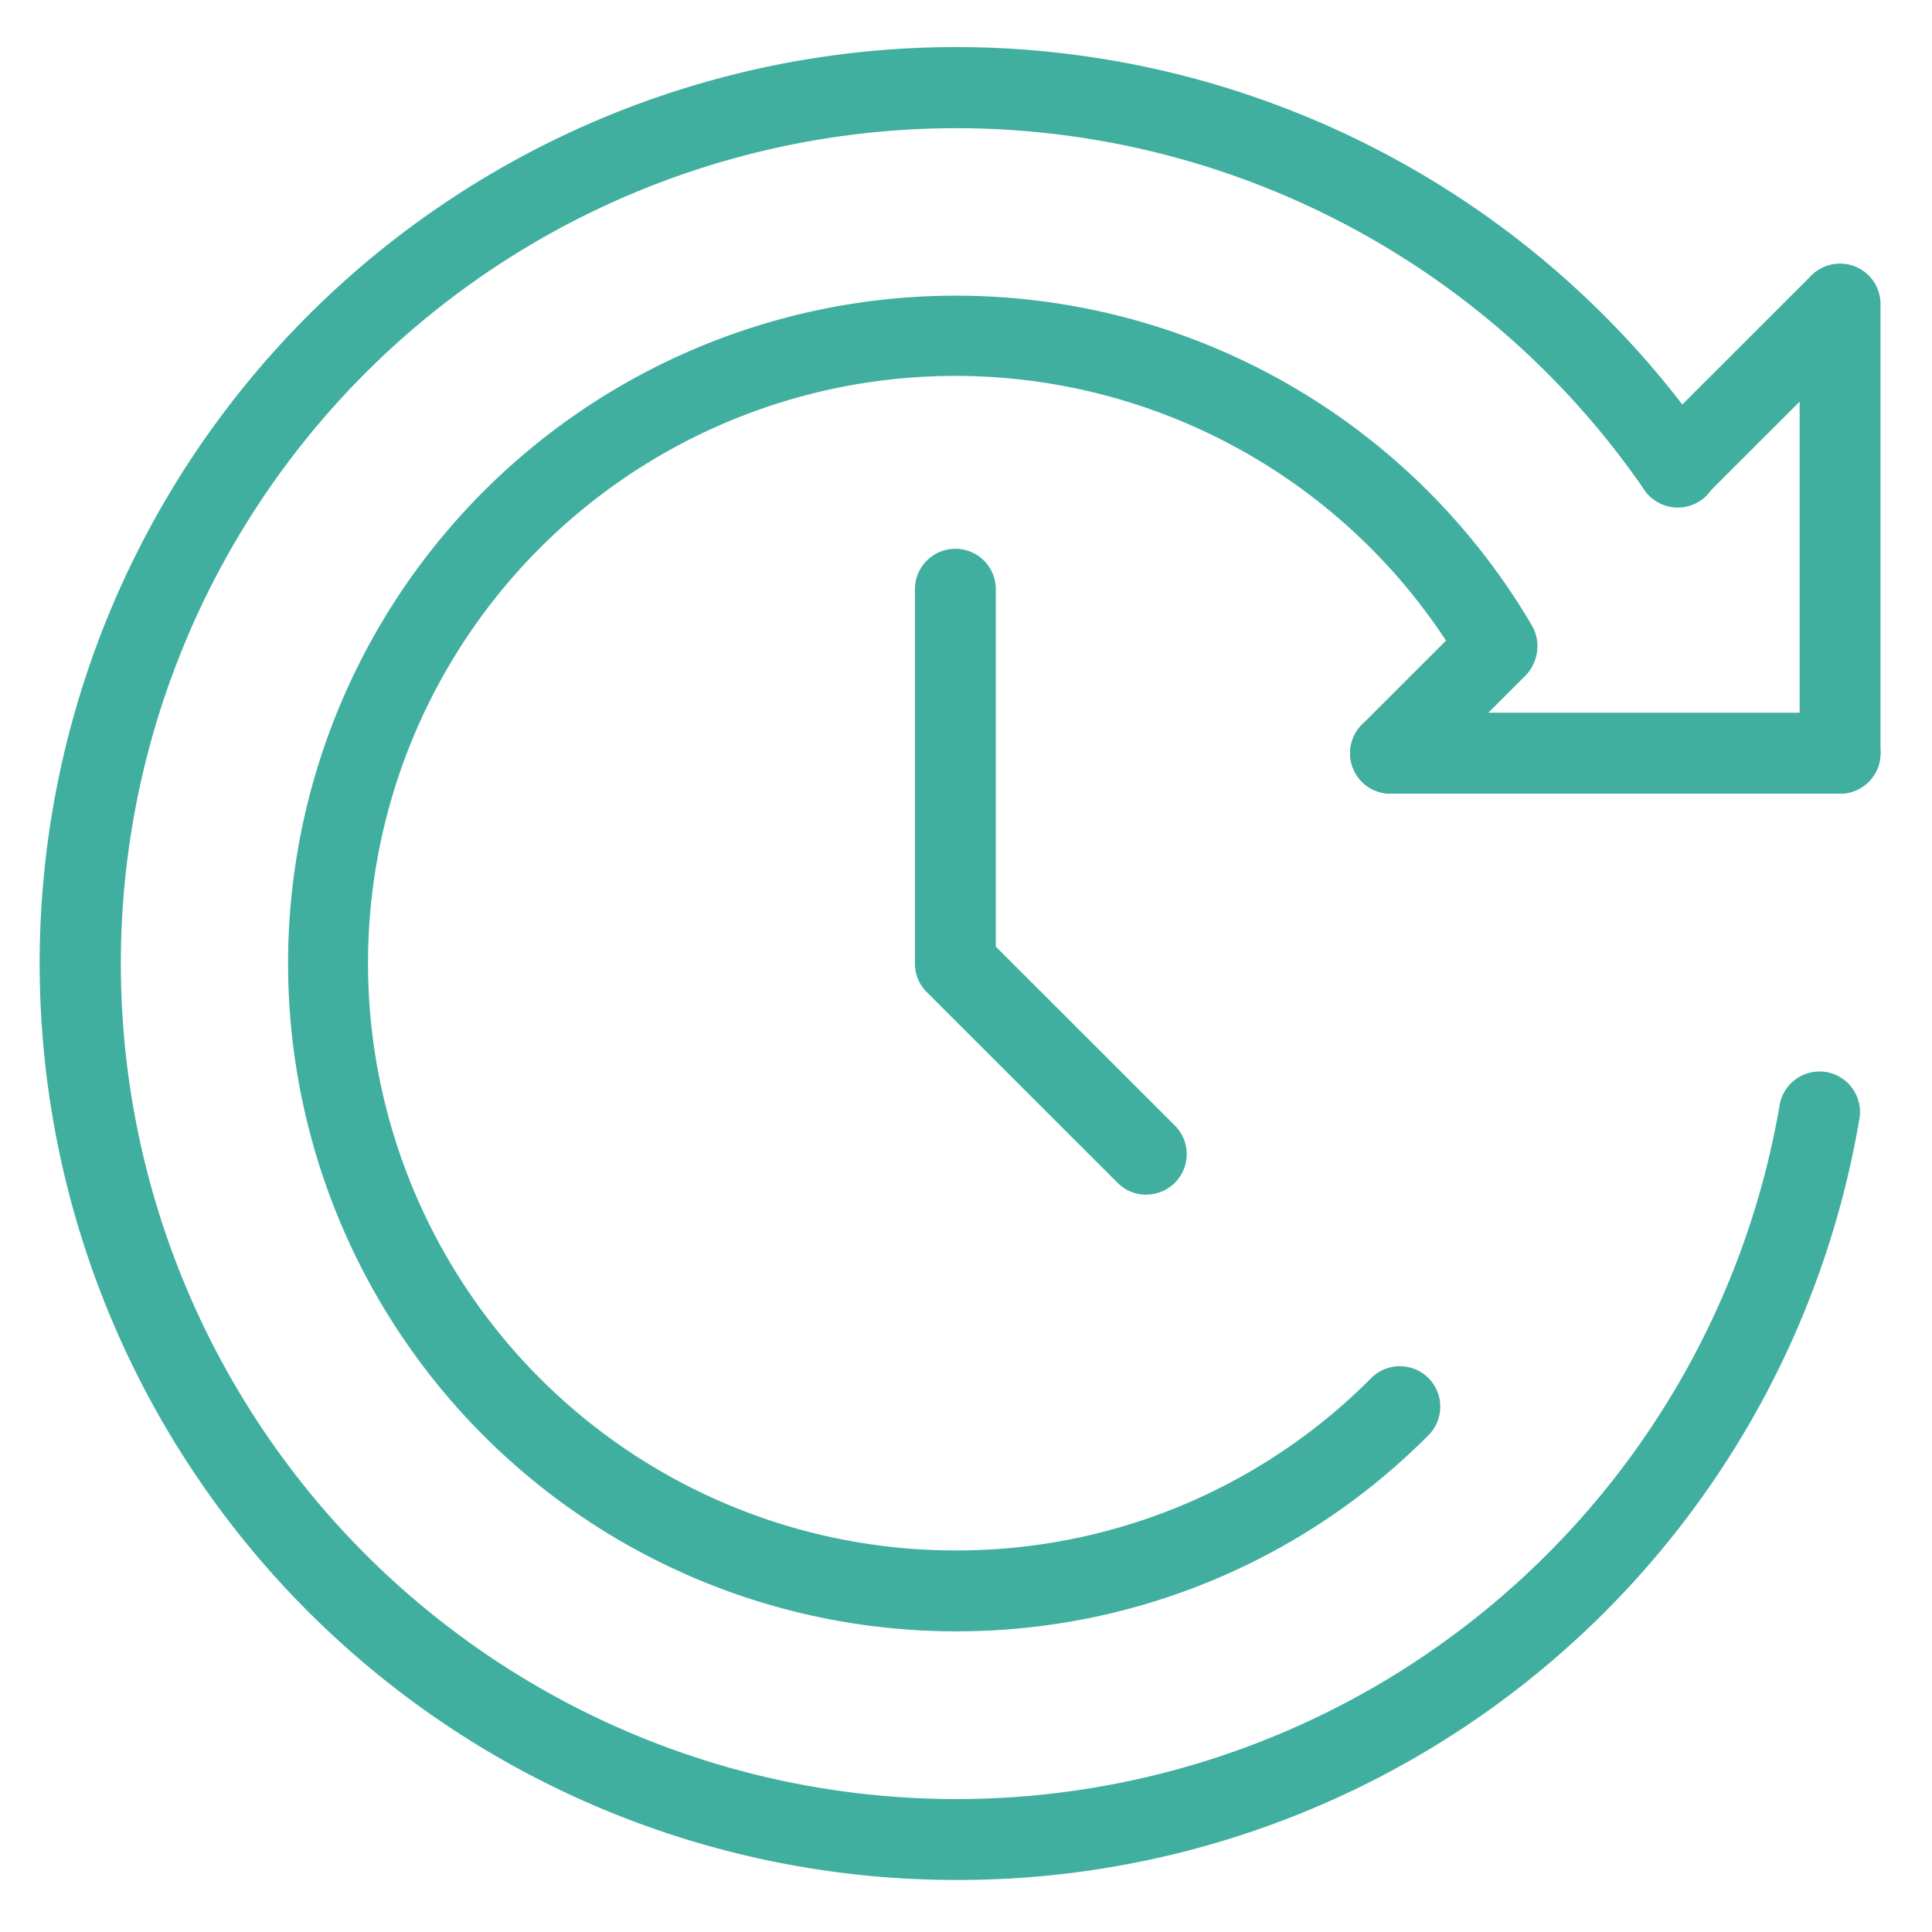
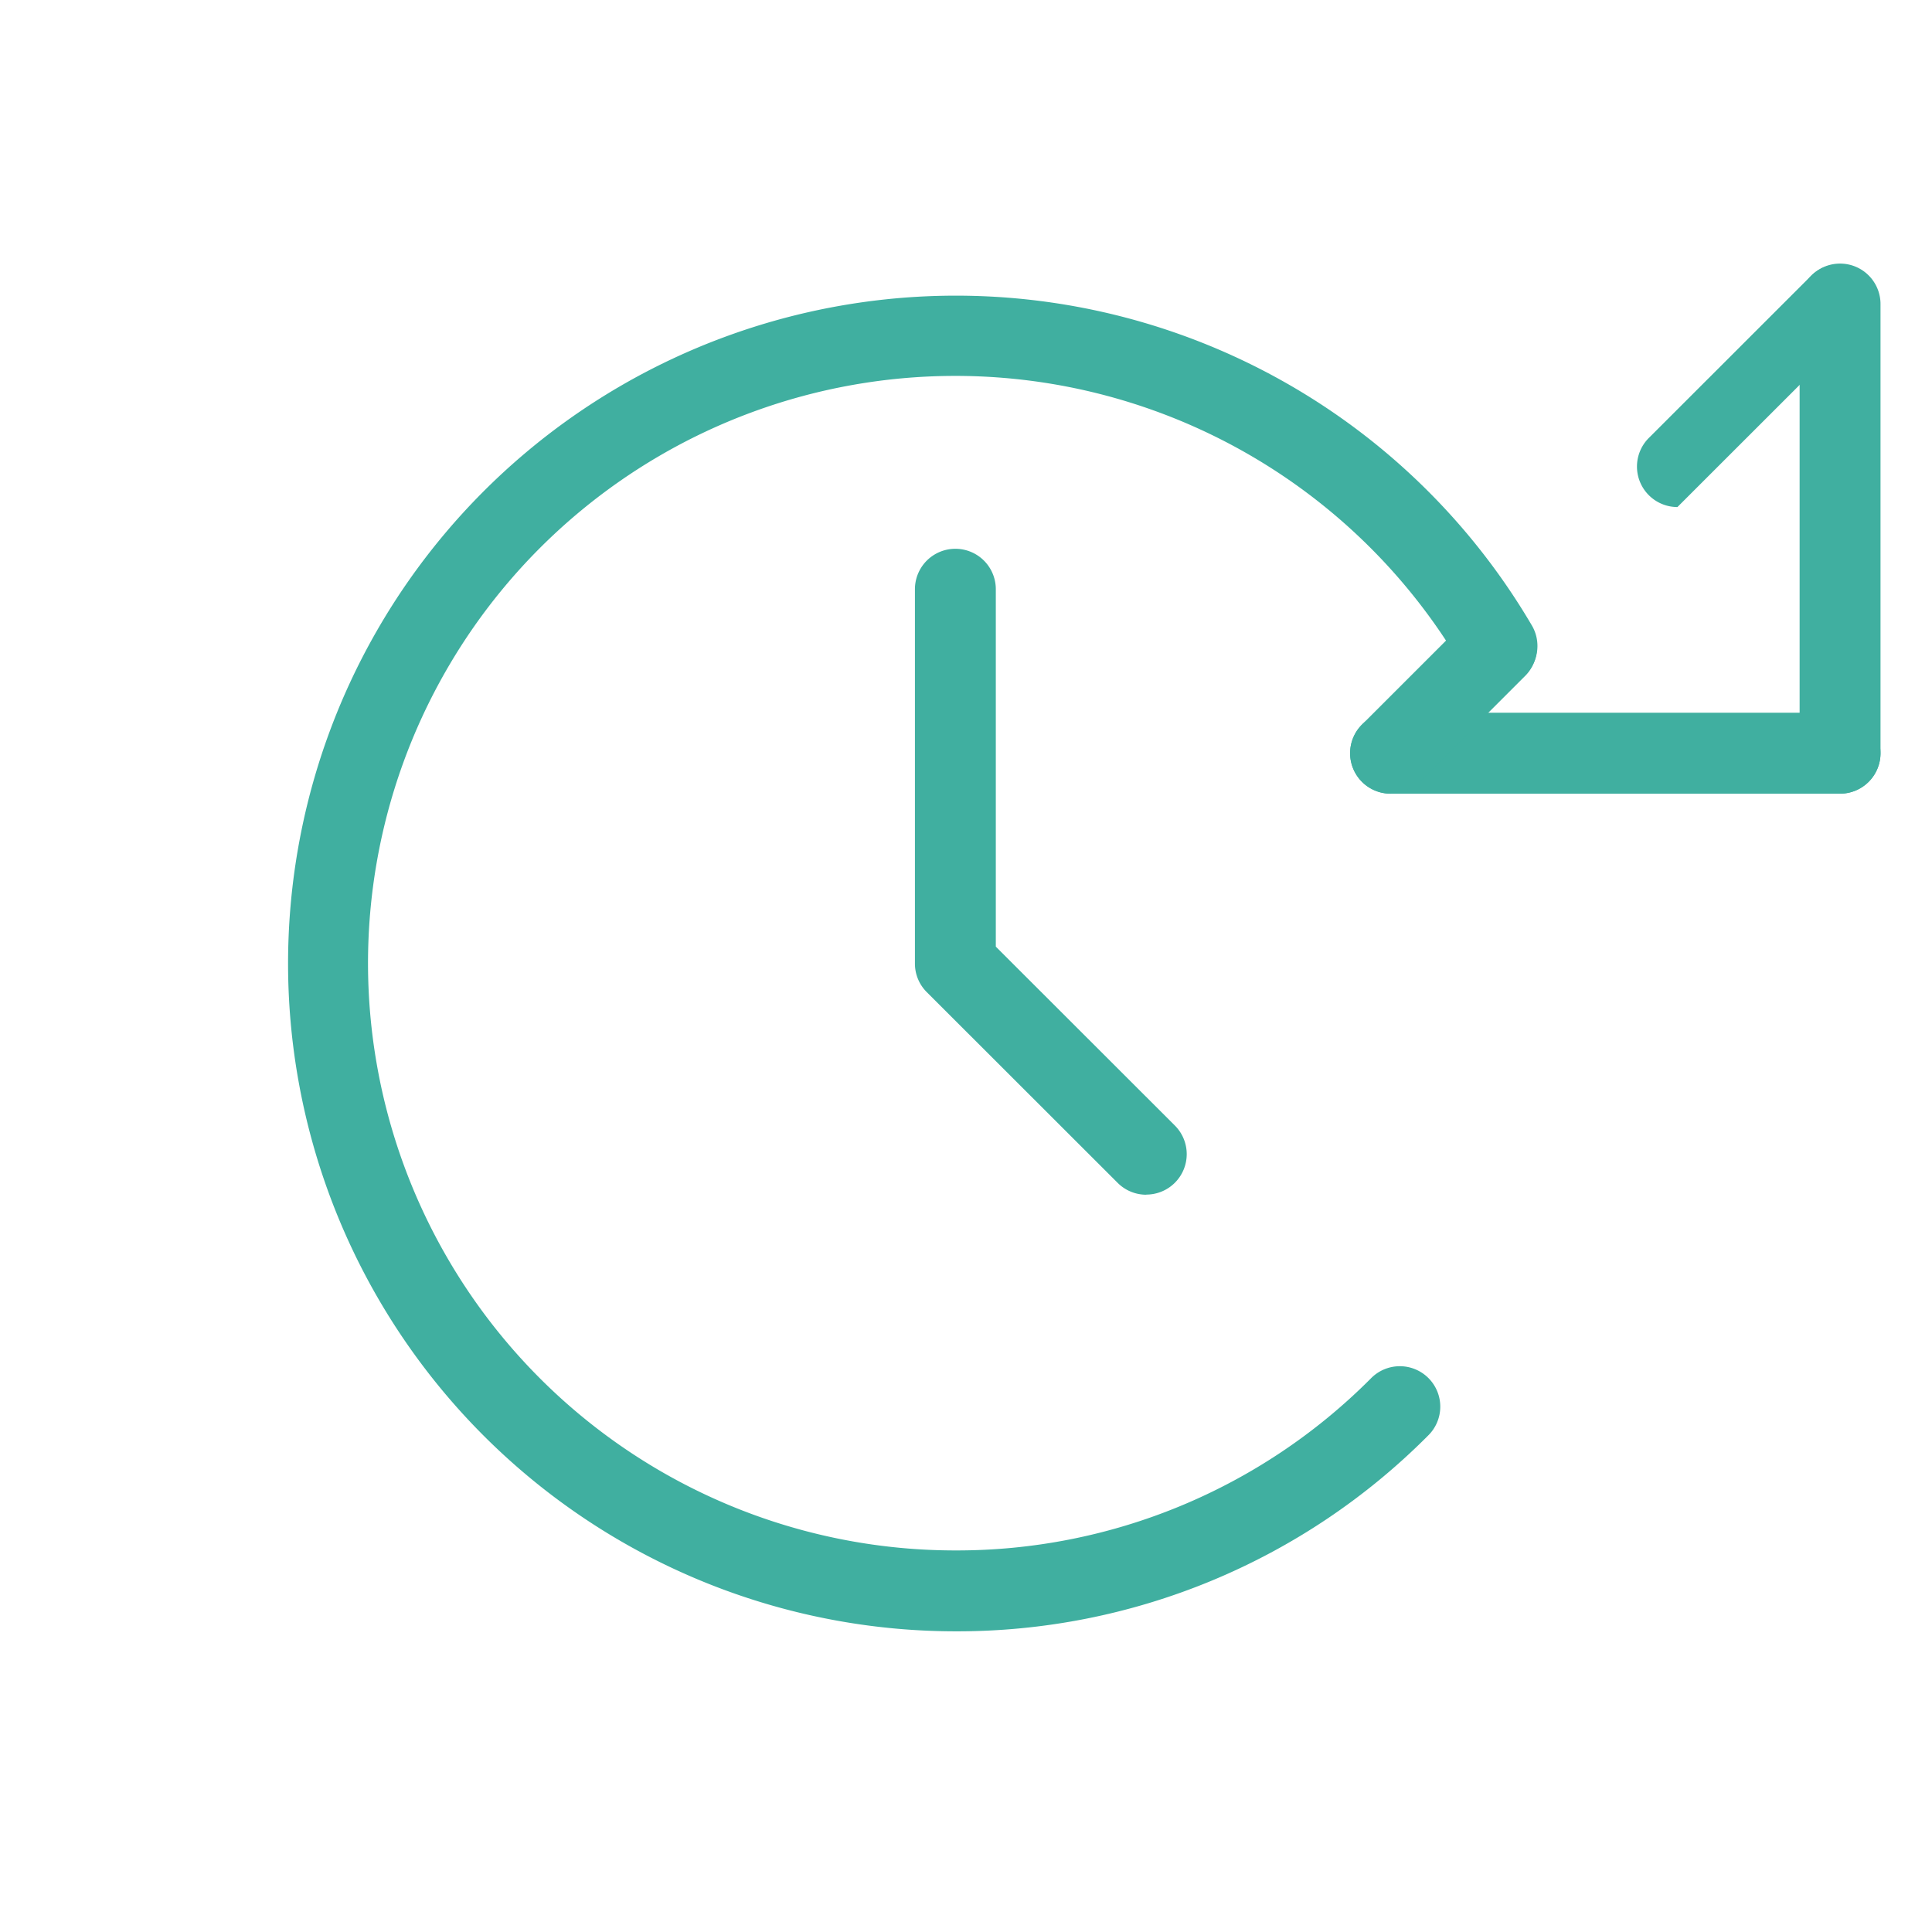
<svg xmlns="http://www.w3.org/2000/svg" width="60" height="60" viewBox="0 0 60 60">
  <g transform="translate(10909 -19689)">
    <rect width="60" height="60" transform="translate(-10909 19689)" fill="none" />
    <g transform="translate(-12282 17865)">
      <path d="M876.309,383.786H862.35a1.257,1.257,0,0,1,0-2.514h13.958a1.257,1.257,0,0,1,0,2.514" transform="translate(553.836 1464.862)" fill="#40afa0" />
      <path d="M870.506,389.584a1.257,1.257,0,0,1-1.256-1.258V374.378a1.256,1.256,0,0,1,2.512,0v13.948a1.256,1.256,0,0,1-1.256,1.258" transform="translate(559.639 1459.064)" fill="#40afa0" />
-       <path d="M867.555,380.683a1.257,1.257,0,0,1-.888-2.146l5.05-5.047a1.257,1.257,0,0,1,1.776,1.778l-5.051,5.047a1.259,1.259,0,0,1-.888.368" transform="translate(557.539 1459.064)" fill="#40afa0" />
+       <path d="M867.555,380.683a1.257,1.257,0,0,1-.888-2.146l5.05-5.047a1.257,1.257,0,0,1,1.776,1.778a1.259,1.259,0,0,1-.888.368" transform="translate(557.539 1459.064)" fill="#40afa0" />
      <path d="M862.35,385.163a1.257,1.257,0,0,1-.888-2.146l3.313-3.312a1.257,1.257,0,0,1,1.776,1.778l-3.313,3.312a1.253,1.253,0,0,1-.888.368" transform="translate(553.836 1463.486)" fill="#40afa0" />
      <path d="M862.558,415.184a20.74,20.74,0,1,1,17.915-31.218,1.257,1.257,0,0,1-2.168,1.272,18.238,18.238,0,1,0-15.747,27.434,18.133,18.133,0,0,0,12.9-5.338,1.256,1.256,0,1,1,1.776,1.776,20.62,20.62,0,0,1-14.675,6.074" transform="translate(540.112 1459.478)" fill="#40afa0" />
-       <path d="M865.77,426.115a28.461,28.461,0,1,1,23.459-44.609,1.257,1.257,0,1,1-2.068,1.429,25.945,25.945,0,1,0,4.212,19.088,1.257,1.257,0,0,1,2.478.419,28.384,28.384,0,0,1-28.081,23.673" transform="translate(536.9 1456.269)" fill="#40afa0" />
      <path d="M860.381,398.357a1.253,1.253,0,0,1-.888-.368l-5.928-5.923a1.251,1.251,0,0,1-.368-.888V379.553a1.256,1.256,0,1,1,2.512,0v11.1l5.559,5.554a1.256,1.256,0,0,1-.887,2.146" transform="translate(548.217 1462.746)" fill="#40afa0" />
    </g>
  </g>
</svg>